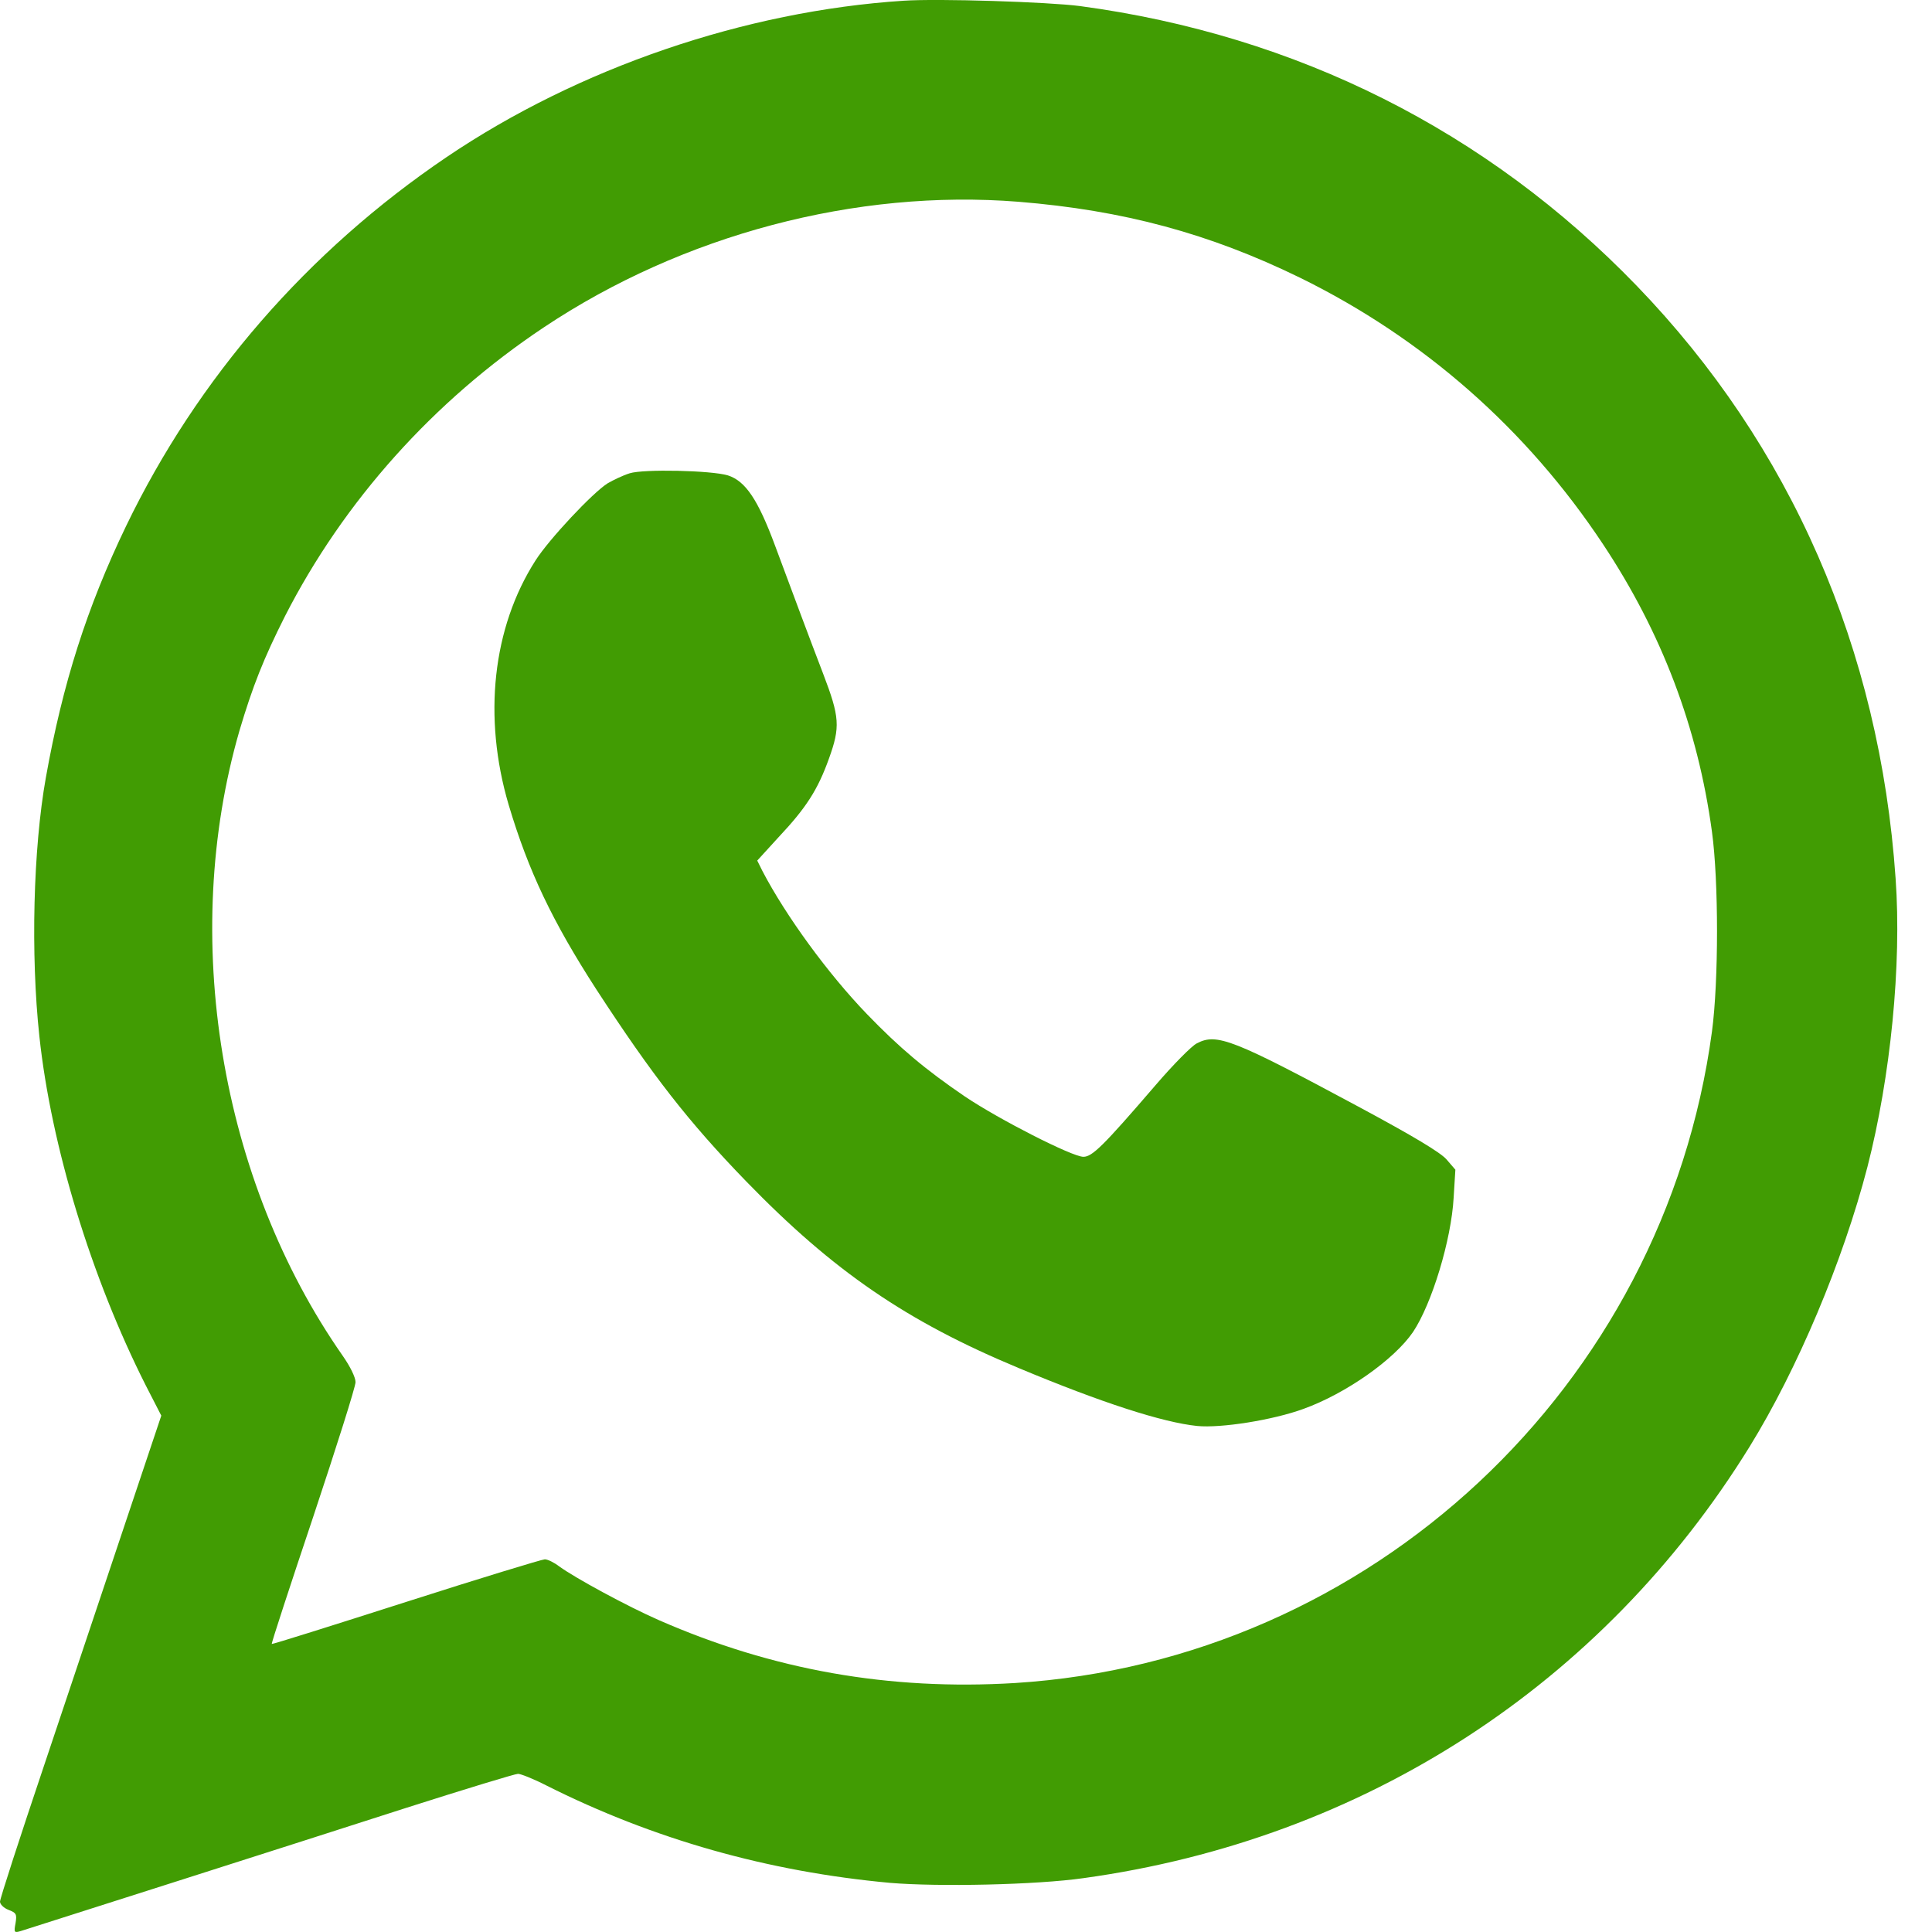
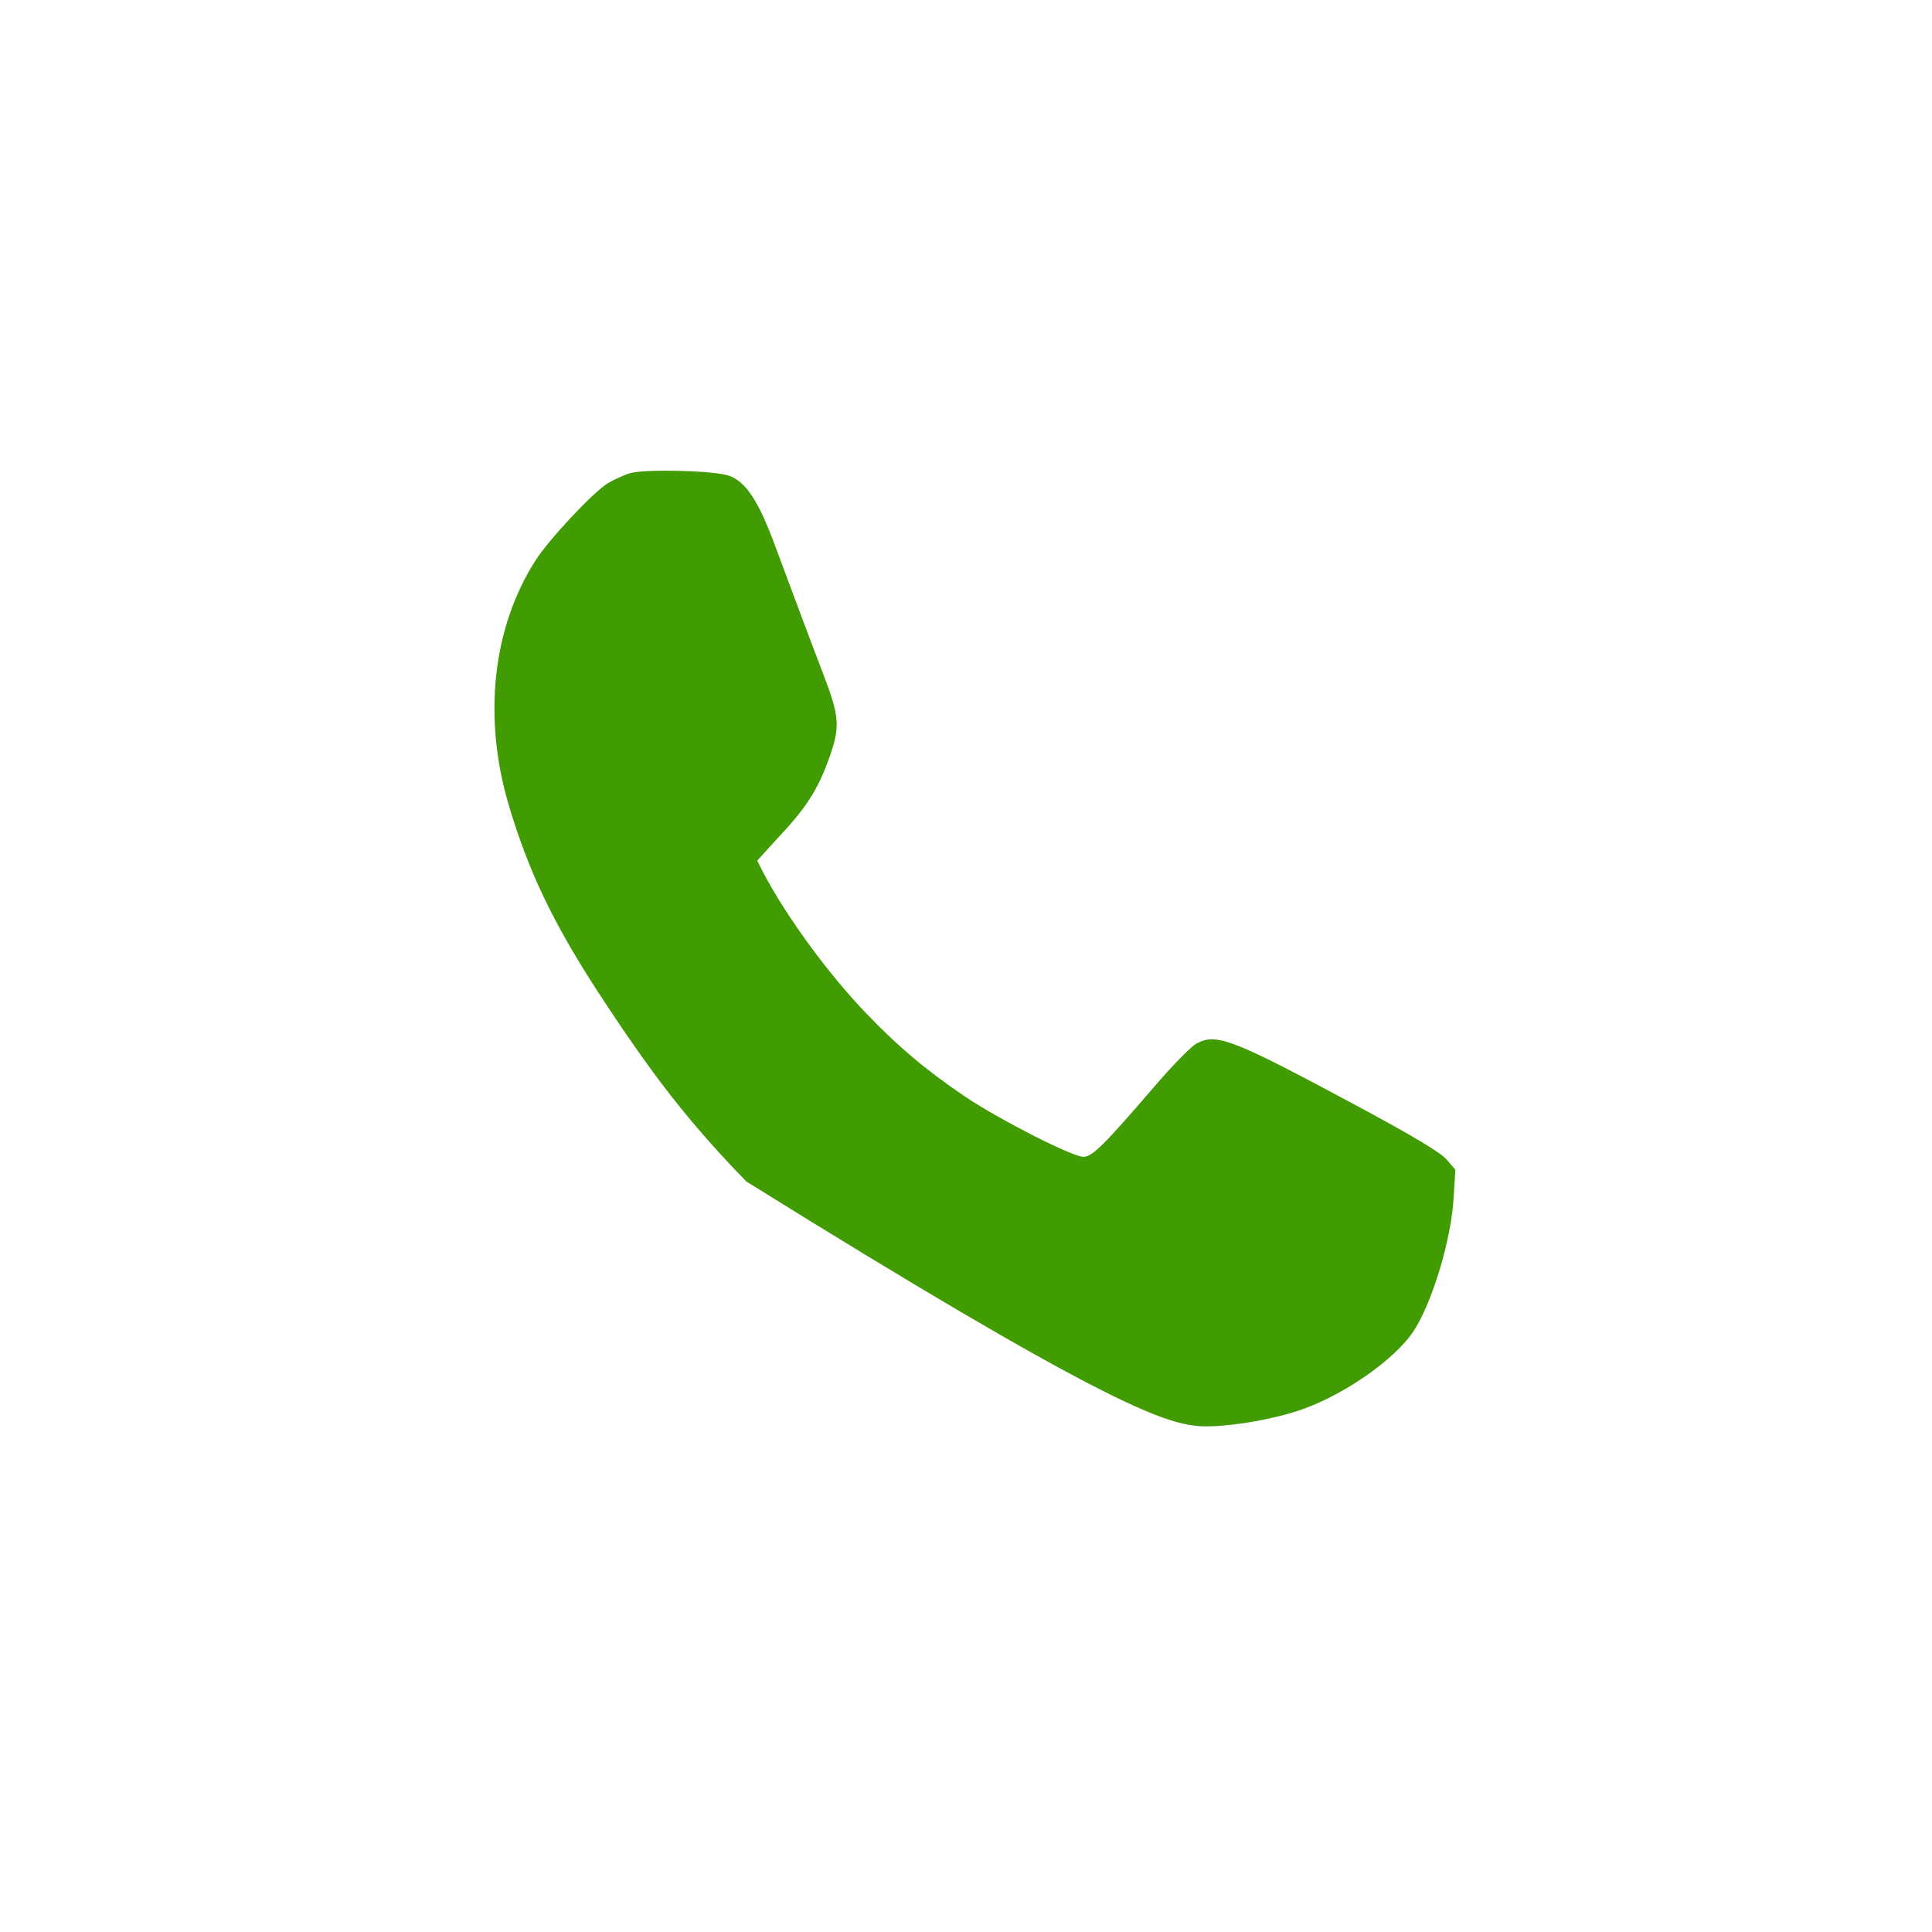
<svg xmlns="http://www.w3.org/2000/svg" width="37" height="37" viewBox="0 0 37 37" fill="none">
-   <path d="M17.305 0.014C14.266 0.211 11.075 1.303 8.554 3.008C5.892 4.809 3.782 7.24 2.414 10.076C1.666 11.63 1.199 13.093 0.878 14.893C0.636 16.244 0.585 18.281 0.754 19.846C0.979 21.95 1.75 24.471 2.791 26.531L3.089 27.111L2.397 29.176C2.015 30.313 1.322 32.384 0.855 33.779C0.383 35.181 0 36.362 0 36.419C0 36.469 0.073 36.542 0.163 36.576C0.31 36.633 0.326 36.655 0.298 36.829C0.264 37.01 0.27 37.021 0.4 36.981C0.63 36.908 5.667 35.304 7.794 34.618C8.908 34.263 9.865 33.971 9.921 33.971C9.972 33.971 10.214 34.066 10.456 34.19C12.515 35.226 14.71 35.845 17.046 36.059C17.969 36.137 19.848 36.098 20.754 35.968C26.123 35.226 30.692 32.26 33.506 27.707C34.423 26.222 35.296 24.151 35.763 22.35C36.207 20.622 36.421 18.478 36.303 16.824C35.999 12.429 34.3 8.534 31.345 5.473C28.481 2.507 24.834 0.673 20.681 0.116C20.073 0.037 17.969 -0.031 17.305 0.014ZM19.505 3.864C21.514 4.027 23.163 4.471 24.902 5.321C27.259 6.48 29.235 8.214 30.698 10.42C31.823 12.114 32.516 13.937 32.786 15.929C32.915 16.874 32.915 18.788 32.786 19.756C31.868 26.559 26.252 31.804 19.437 32.232C17.034 32.378 14.8 31.984 12.617 31.027C12.015 30.763 11.019 30.223 10.709 29.998C10.613 29.924 10.49 29.863 10.433 29.863C10.383 29.863 9.184 30.228 7.777 30.679C6.37 31.129 5.211 31.495 5.205 31.483C5.194 31.472 5.554 30.375 5.999 29.047C6.443 27.713 6.809 26.559 6.809 26.469C6.809 26.379 6.708 26.171 6.562 25.963C4.209 22.592 3.444 17.938 4.586 13.993C4.84 13.138 5.048 12.614 5.459 11.798C6.584 9.598 8.301 7.679 10.411 6.272C13.073 4.494 16.398 3.616 19.505 3.864Z" fill="#419C03" />
-   <path d="M12.059 9.064C11.93 9.104 11.744 9.194 11.637 9.256C11.35 9.436 10.517 10.325 10.258 10.73C9.431 12.019 9.246 13.735 9.741 15.412C10.118 16.678 10.579 17.646 11.423 18.952C12.493 20.595 13.185 21.484 14.293 22.627C15.959 24.343 17.36 25.305 19.51 26.2C21.097 26.864 22.268 27.241 22.926 27.309C23.382 27.354 24.378 27.196 24.963 26.982C25.773 26.69 26.702 26.037 27.062 25.508C27.422 24.968 27.794 23.747 27.839 22.936L27.872 22.401L27.698 22.199C27.574 22.064 27.068 21.76 26.044 21.209C23.613 19.903 23.303 19.779 22.92 19.982C22.825 20.027 22.465 20.392 22.127 20.786C21.125 21.951 20.917 22.154 20.748 22.154C20.534 22.154 19.133 21.439 18.48 21C17.721 20.483 17.225 20.066 16.601 19.419C15.858 18.648 15.053 17.545 14.603 16.684L14.502 16.481L14.907 16.037C15.441 15.469 15.661 15.125 15.875 14.529C16.094 13.921 16.083 13.735 15.762 12.897C15.475 12.148 15.245 11.529 14.845 10.454C14.518 9.571 14.277 9.211 13.939 9.104C13.618 9.008 12.324 8.98 12.059 9.064Z" fill="#419C03" />
+   <path d="M12.059 9.064C11.93 9.104 11.744 9.194 11.637 9.256C11.35 9.436 10.517 10.325 10.258 10.73C9.431 12.019 9.246 13.735 9.741 15.412C10.118 16.678 10.579 17.646 11.423 18.952C12.493 20.595 13.185 21.484 14.293 22.627C21.097 26.864 22.268 27.241 22.926 27.309C23.382 27.354 24.378 27.196 24.963 26.982C25.773 26.69 26.702 26.037 27.062 25.508C27.422 24.968 27.794 23.747 27.839 22.936L27.872 22.401L27.698 22.199C27.574 22.064 27.068 21.76 26.044 21.209C23.613 19.903 23.303 19.779 22.92 19.982C22.825 20.027 22.465 20.392 22.127 20.786C21.125 21.951 20.917 22.154 20.748 22.154C20.534 22.154 19.133 21.439 18.48 21C17.721 20.483 17.225 20.066 16.601 19.419C15.858 18.648 15.053 17.545 14.603 16.684L14.502 16.481L14.907 16.037C15.441 15.469 15.661 15.125 15.875 14.529C16.094 13.921 16.083 13.735 15.762 12.897C15.475 12.148 15.245 11.529 14.845 10.454C14.518 9.571 14.277 9.211 13.939 9.104C13.618 9.008 12.324 8.98 12.059 9.064Z" fill="#419C03" />
</svg>